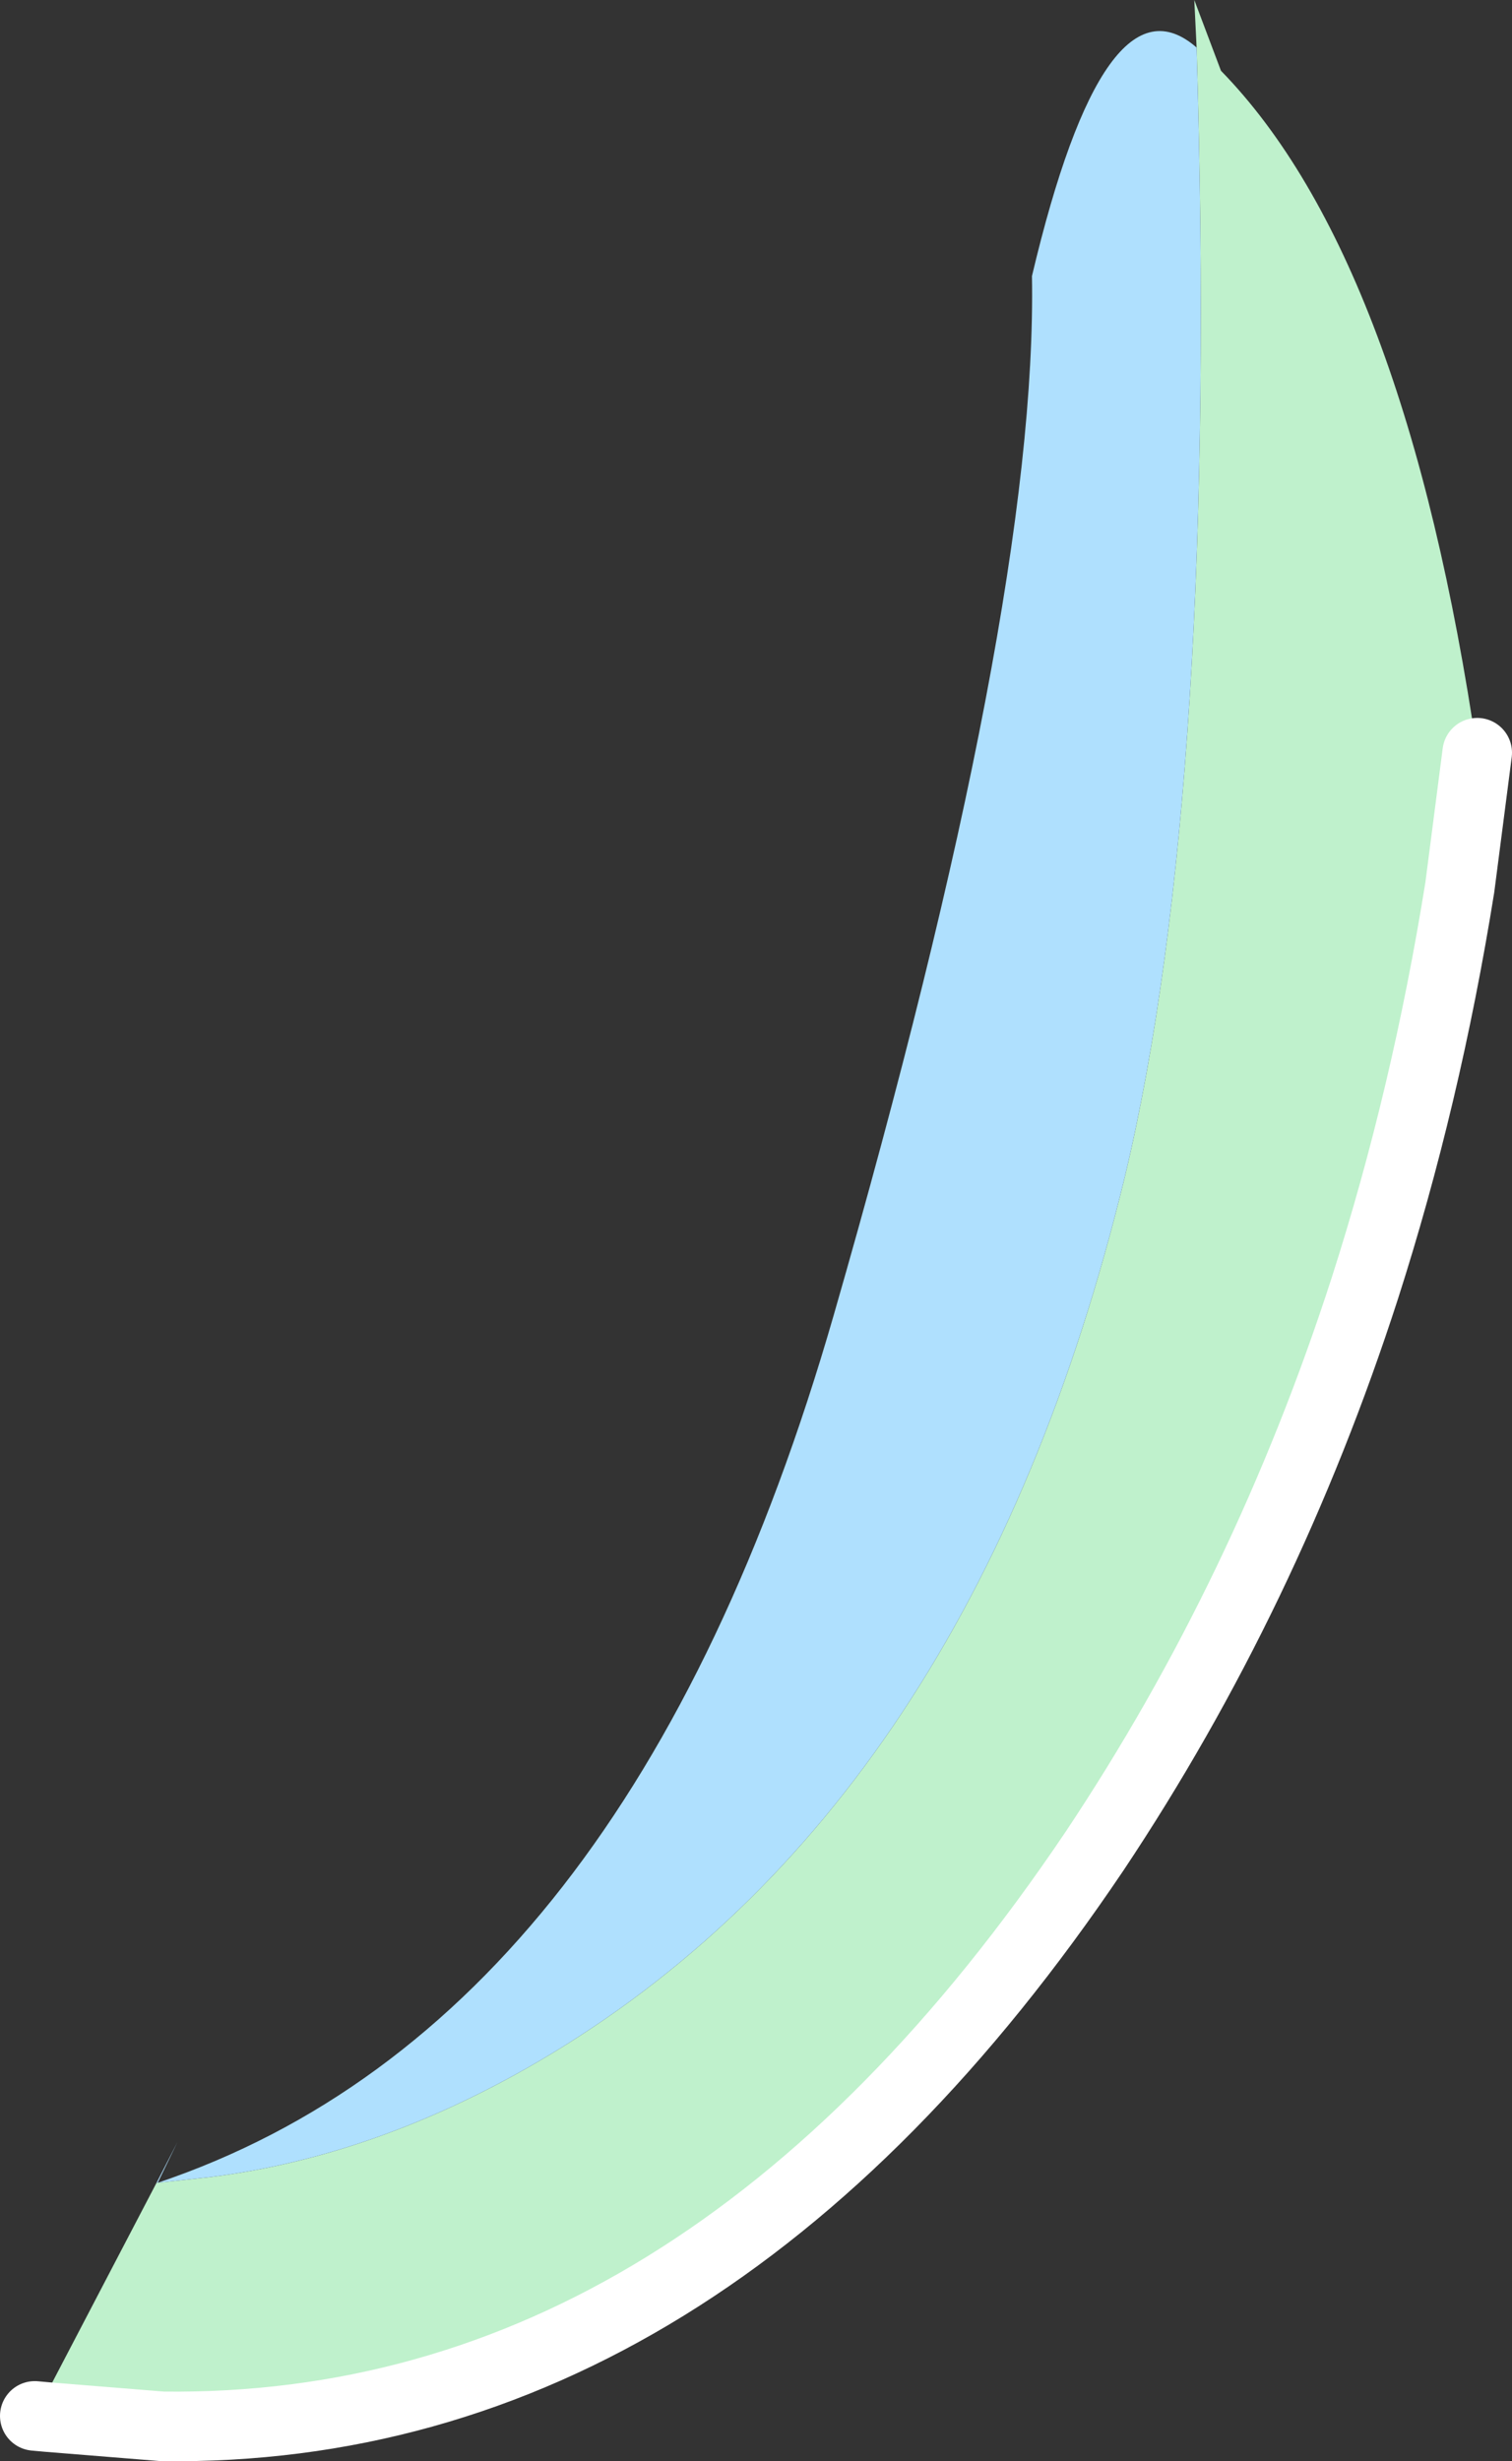
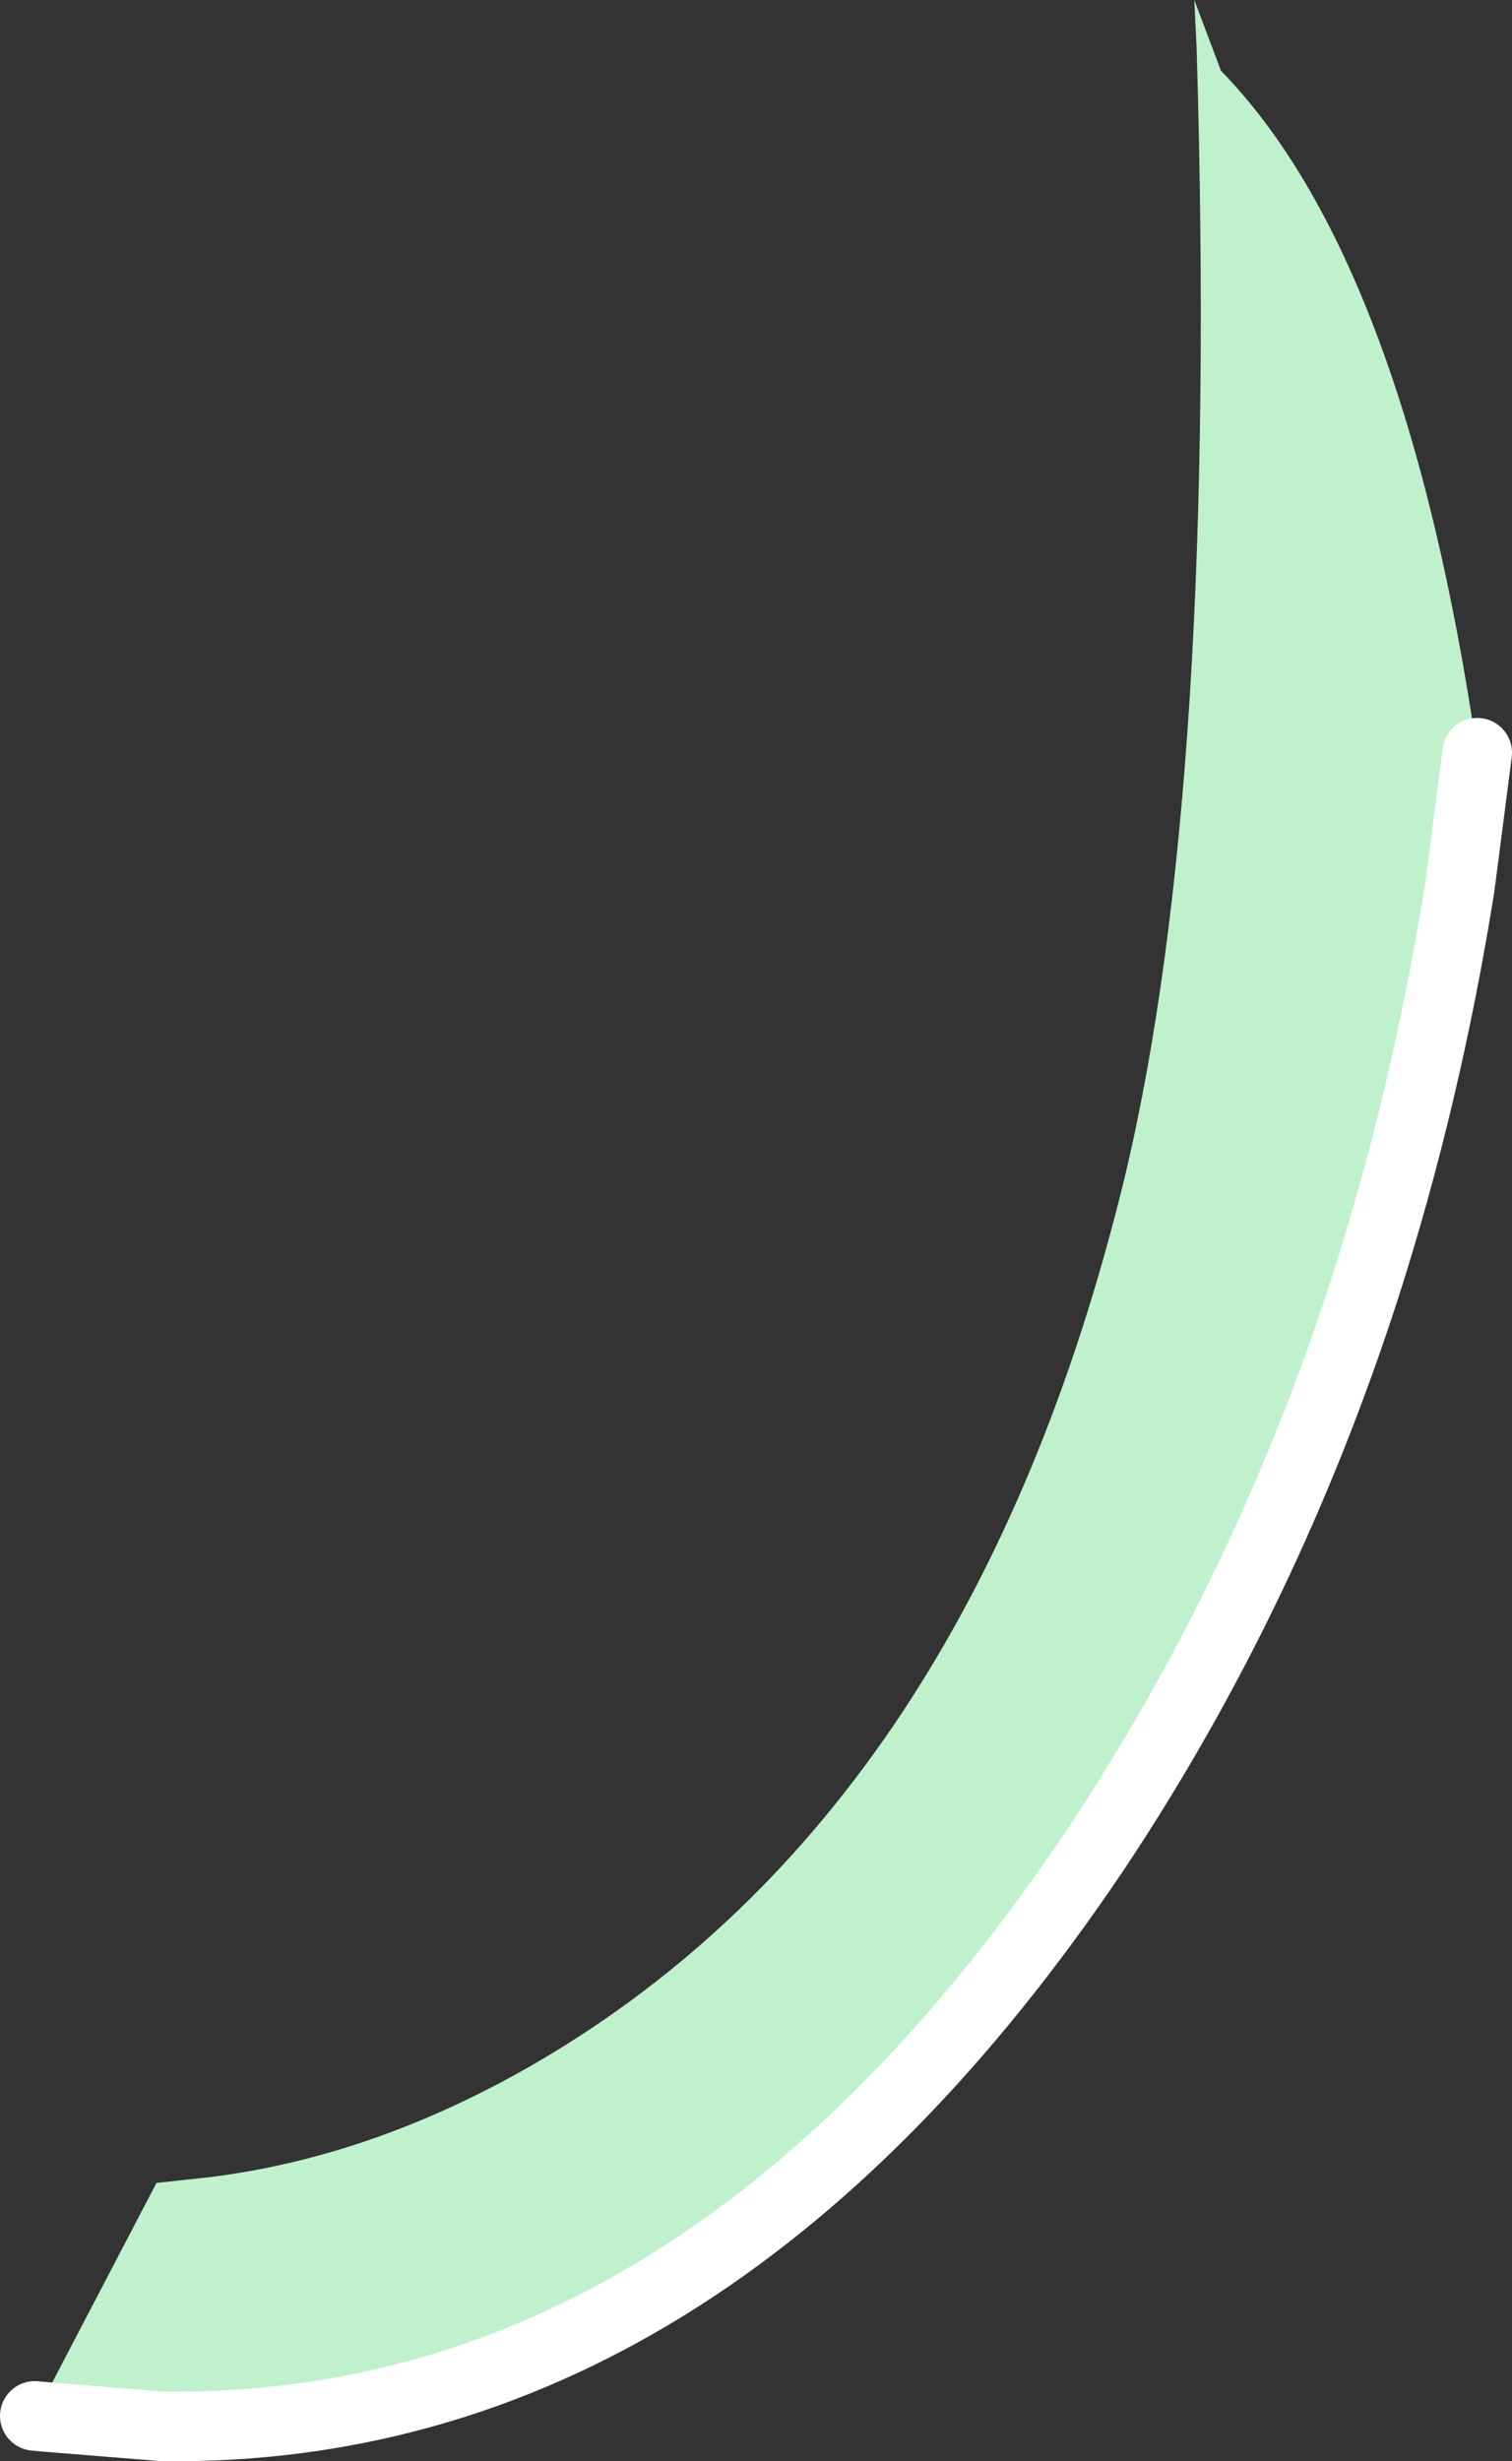
<svg xmlns="http://www.w3.org/2000/svg" height="106.1px" width="65.2px">
  <rect width="100%" height="100%" fill="#333333" stroke="none" />
  <g transform="matrix(1.0, 0.0, 0.0, 1.0, 1.5, 0.0)">
    <path d="M50.1 2.05 L50.0 0.0 51.15 3.05 Q59.1 11.2 62.2 32.45 L61.45 38.25 Q60.0 47.3 57.35 55.55 53.1 68.7 45.7 79.8 28.8 104.9 5.5 104.6 L0.55 104.2 0.0 104.15 5.25 94.1 5.3 94.1 7.6 93.85 Q14.75 92.95 21.75 88.85 40.4 77.9 47.0 50.75 51.05 33.8 50.1 2.05" fill="#bff1cc" fill-rule="evenodd" stroke="none" />
-     <path d="M50.1 2.05 Q51.05 33.8 47.0 50.75 40.4 77.9 21.75 88.85 14.75 92.95 7.6 93.85 L5.3 94.1 5.25 94.1 6.15 92.35 5.3 94.1 Q25.65 87.25 34.45 56.7 43.25 26.15 43.0 11.9 46.15 -1.4 50.1 2.05" fill="#afe0fe" fill-rule="evenodd" stroke="none" />
    <path d="M0.0 104.15 L0.55 104.2 5.5 104.6 Q28.8 104.9 45.7 79.8 53.1 68.7 57.35 55.55 60.0 47.3 61.45 38.25 L62.2 32.45" fill="none" stroke="#ffffff" stroke-linecap="round" stroke-linejoin="round" stroke-width="3.0" />
  </g>
</svg>